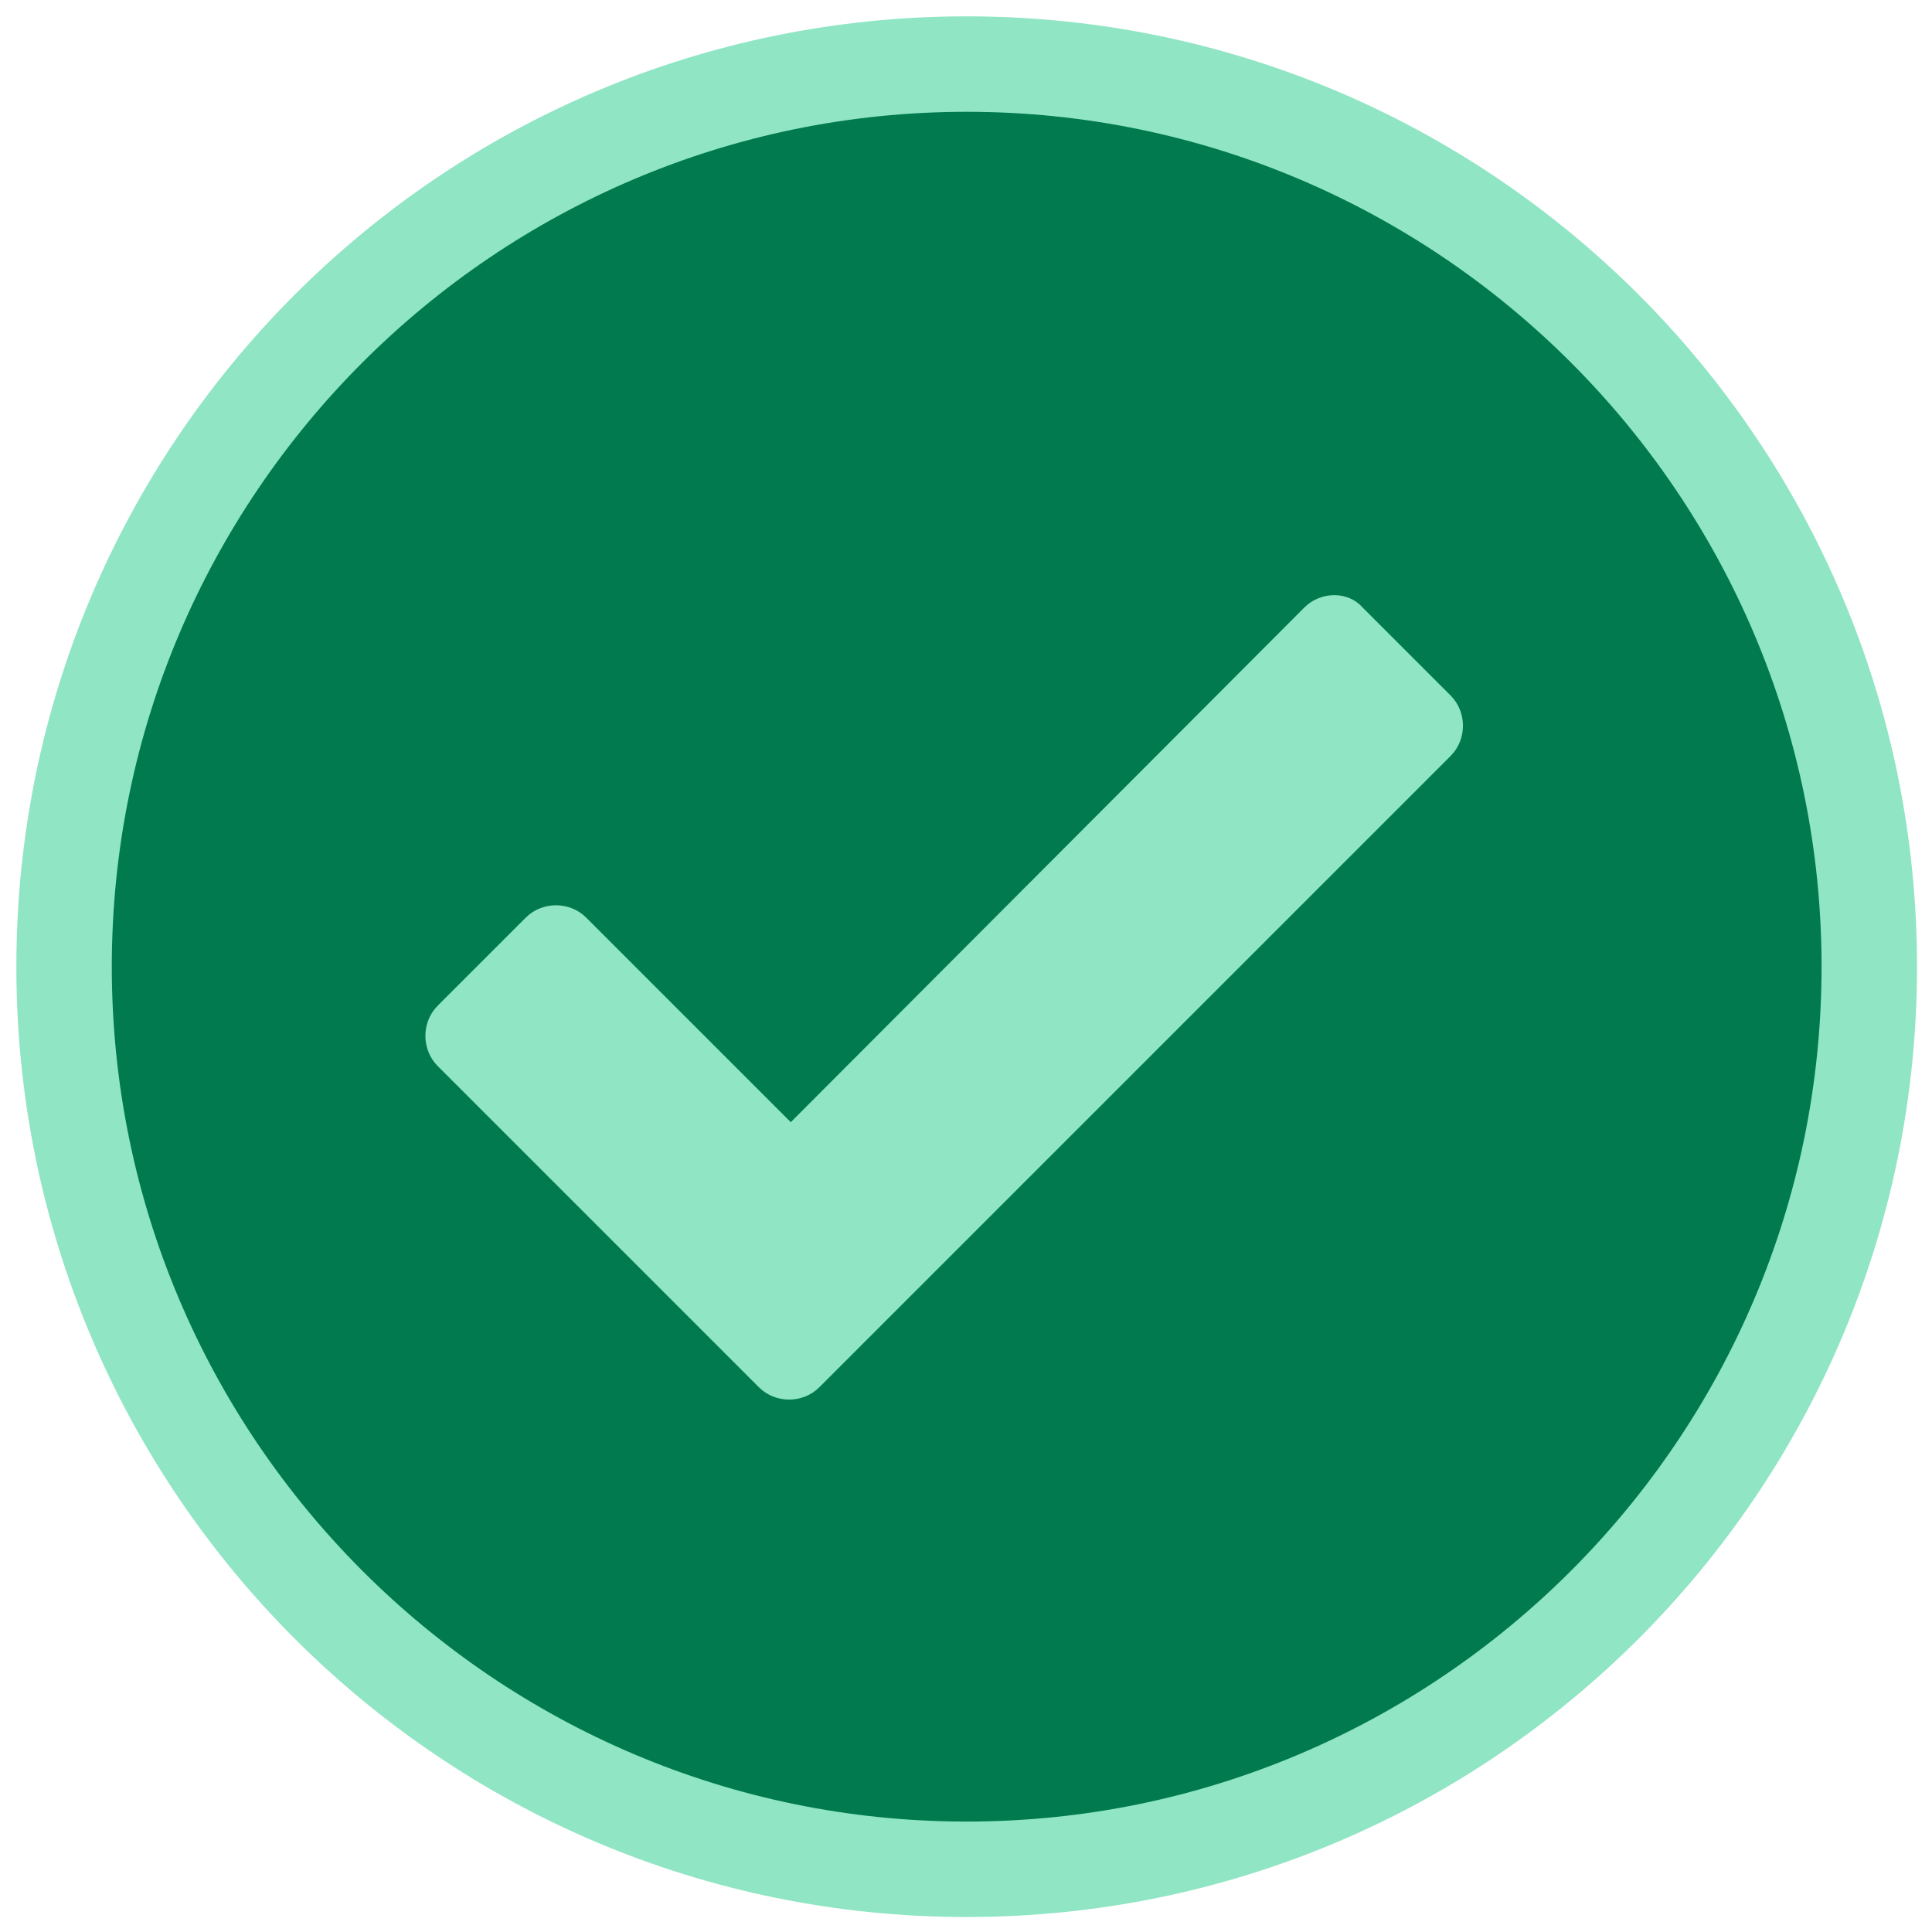
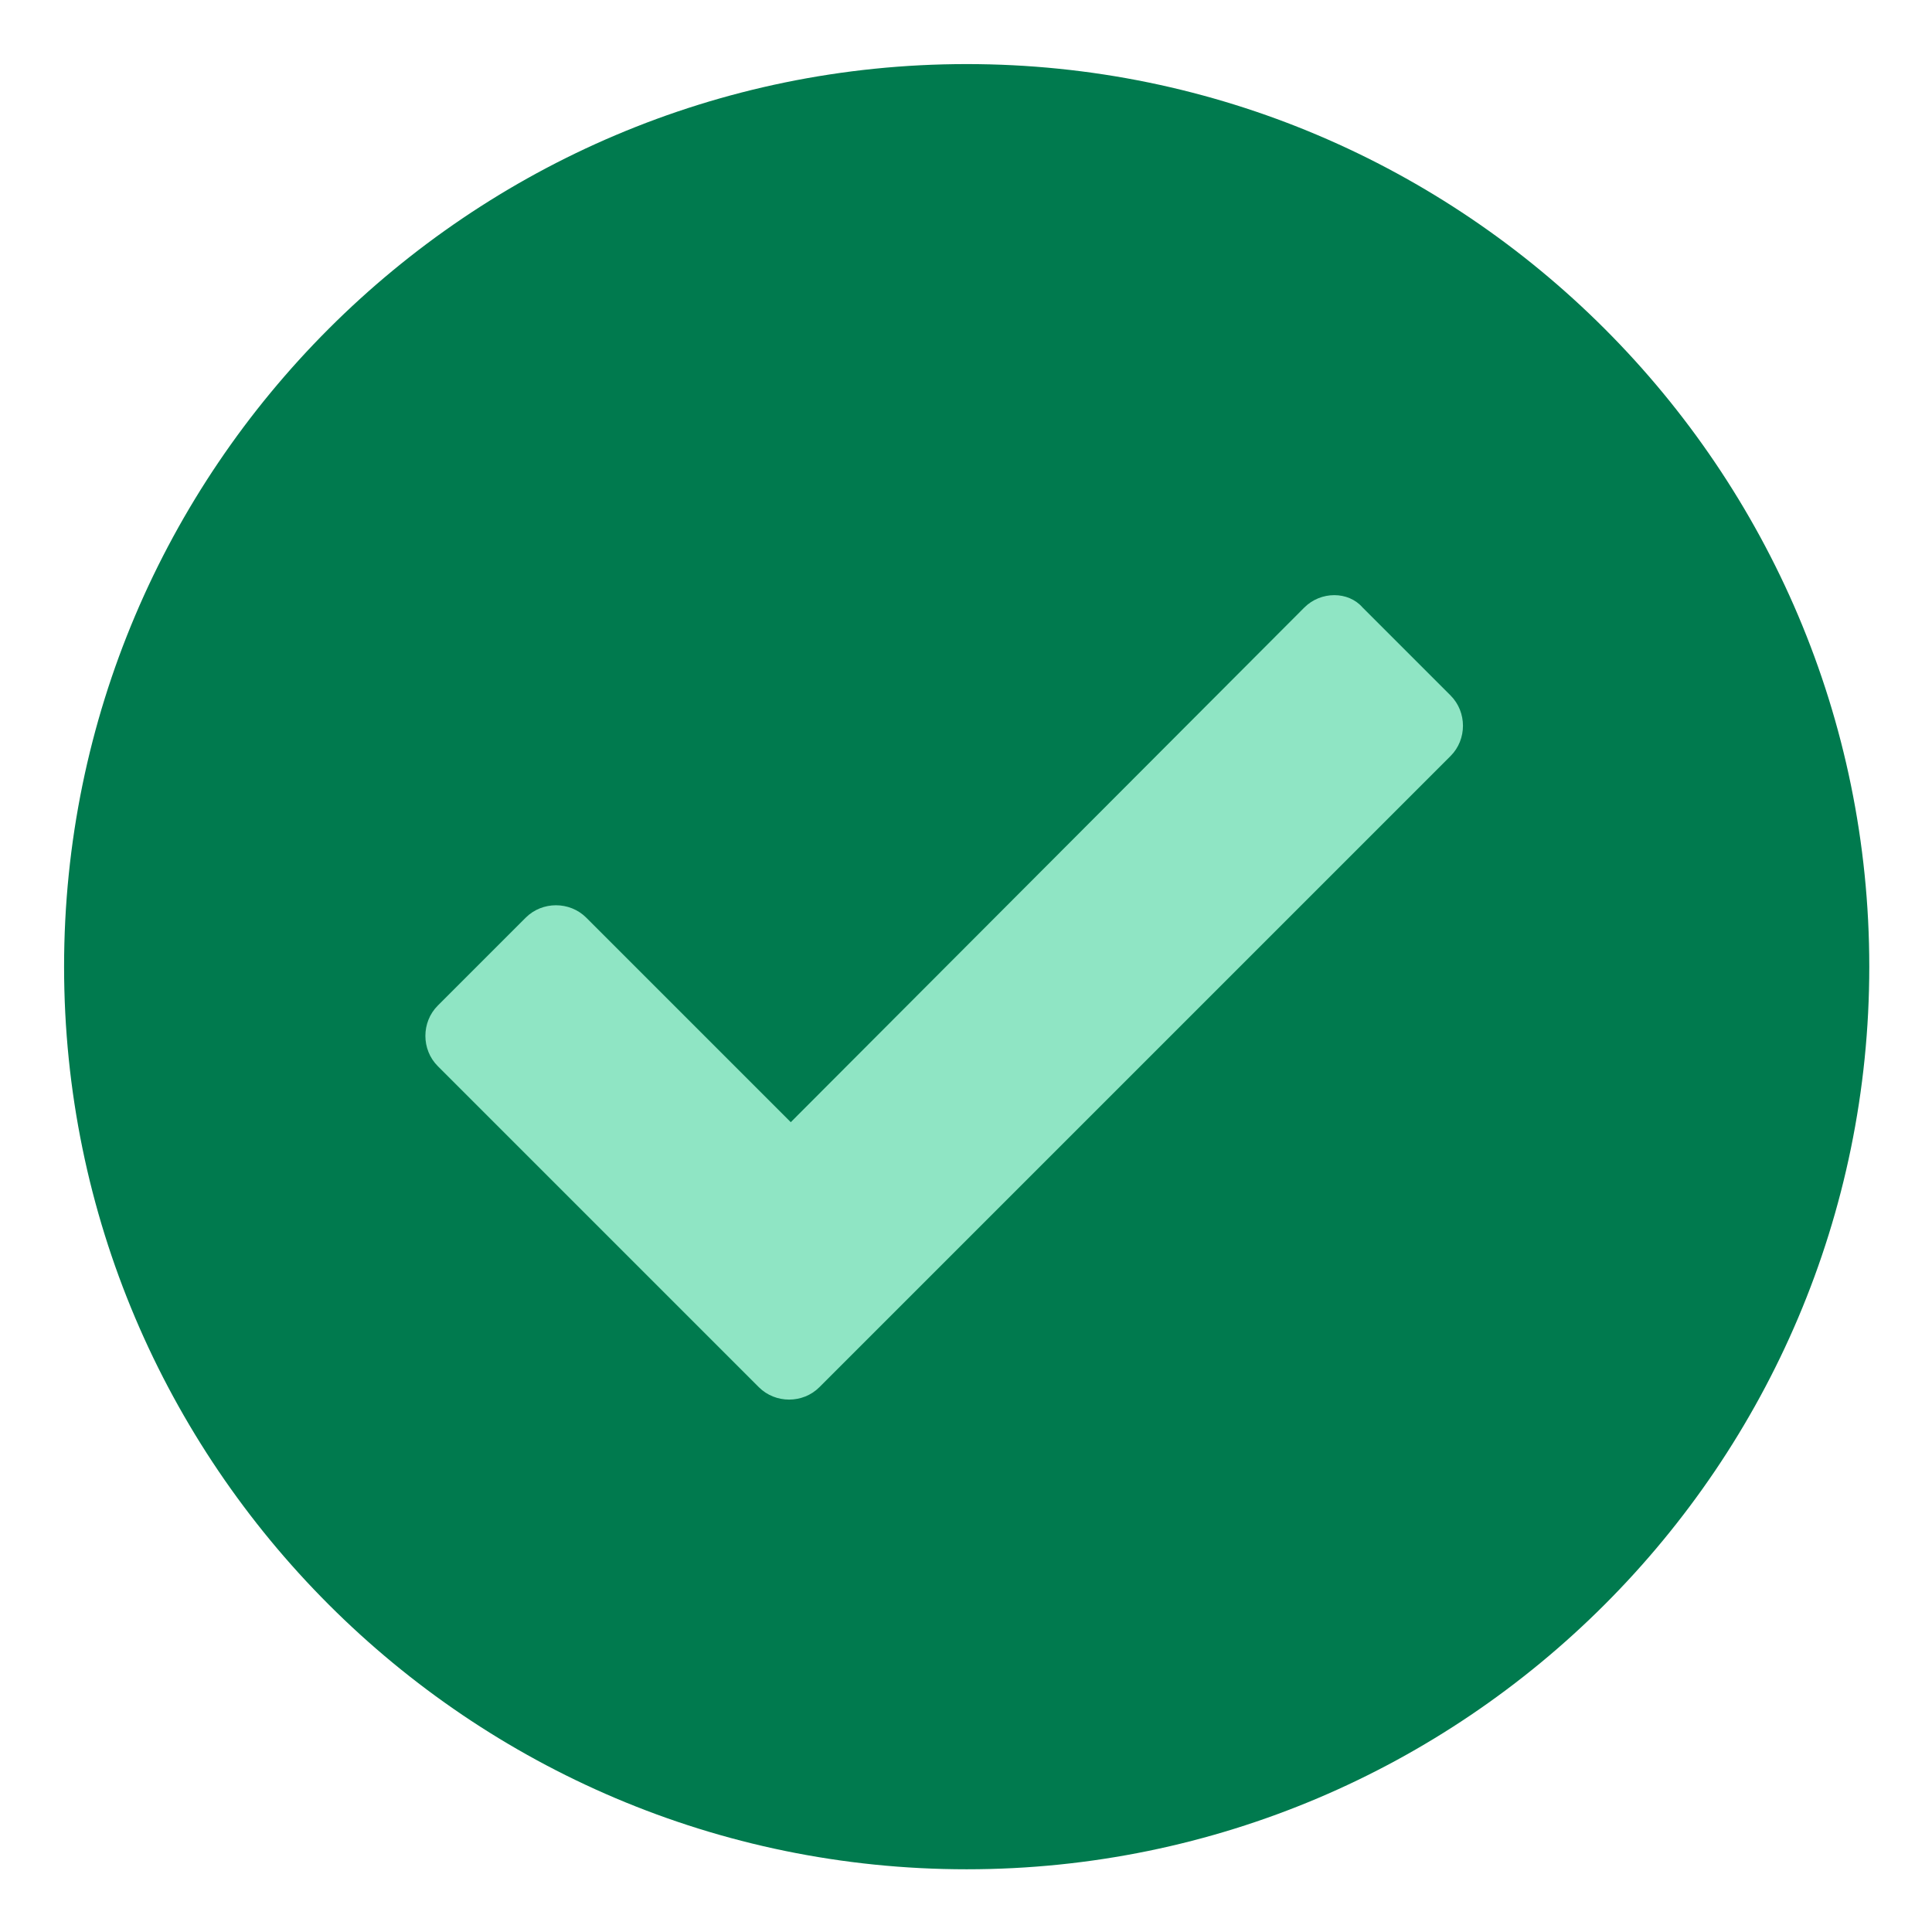
<svg xmlns="http://www.w3.org/2000/svg" id="Layer_1" version="1.1" viewBox="0 0 141.7 141.7">
  <defs>
    <style>
      .st0 {
        fill: #8fe5c4;
      }

      .st1 {
        fill: #007a4e;
      }
    </style>
  </defs>
  <g id="Layer_11" data-name="Layer_1">
    <g>
      <path class="st1" d="M70.9,137.1c-36.502,0-66.2-29.697-66.2-66.2S34.398,4.7,70.9,4.7s66.2,29.697,66.2,66.2-29.697,66.2-66.2,66.2Z" />
-       <path class="st0" d="M70.9,8.2c34.573,0,62.7,28.127,62.7,62.7s-28.127,62.7-62.7,62.7S8.2,105.473,8.2,70.9,36.327,8.2,70.9,8.2M70.9,1.2C32.406,1.2,1.2,32.406,1.2,70.9s31.206,69.7,69.7,69.7,69.7-31.206,69.7-69.7S109.394,1.2,70.9,1.2h0Z" />
    </g>
  </g>
  <g id="Layer_2">
    <path class="st0" d="M95.665,44.557l-37.667,37.748-15.002-15.002c-1.21-1.21-3.226-1.21-4.436,0l-6.453,6.453c-1.21,1.21-1.21,3.226,0,4.436l14.922,14.922,8.63,8.63c1.21,1.21,3.226,1.21,4.436,0l8.63-8.63,37.667-37.667c1.21-1.21,1.21-3.226,0-4.436l-6.453-6.453c-1.048-1.21-3.065-1.21-4.275,0Z" />
  </g>
</svg>